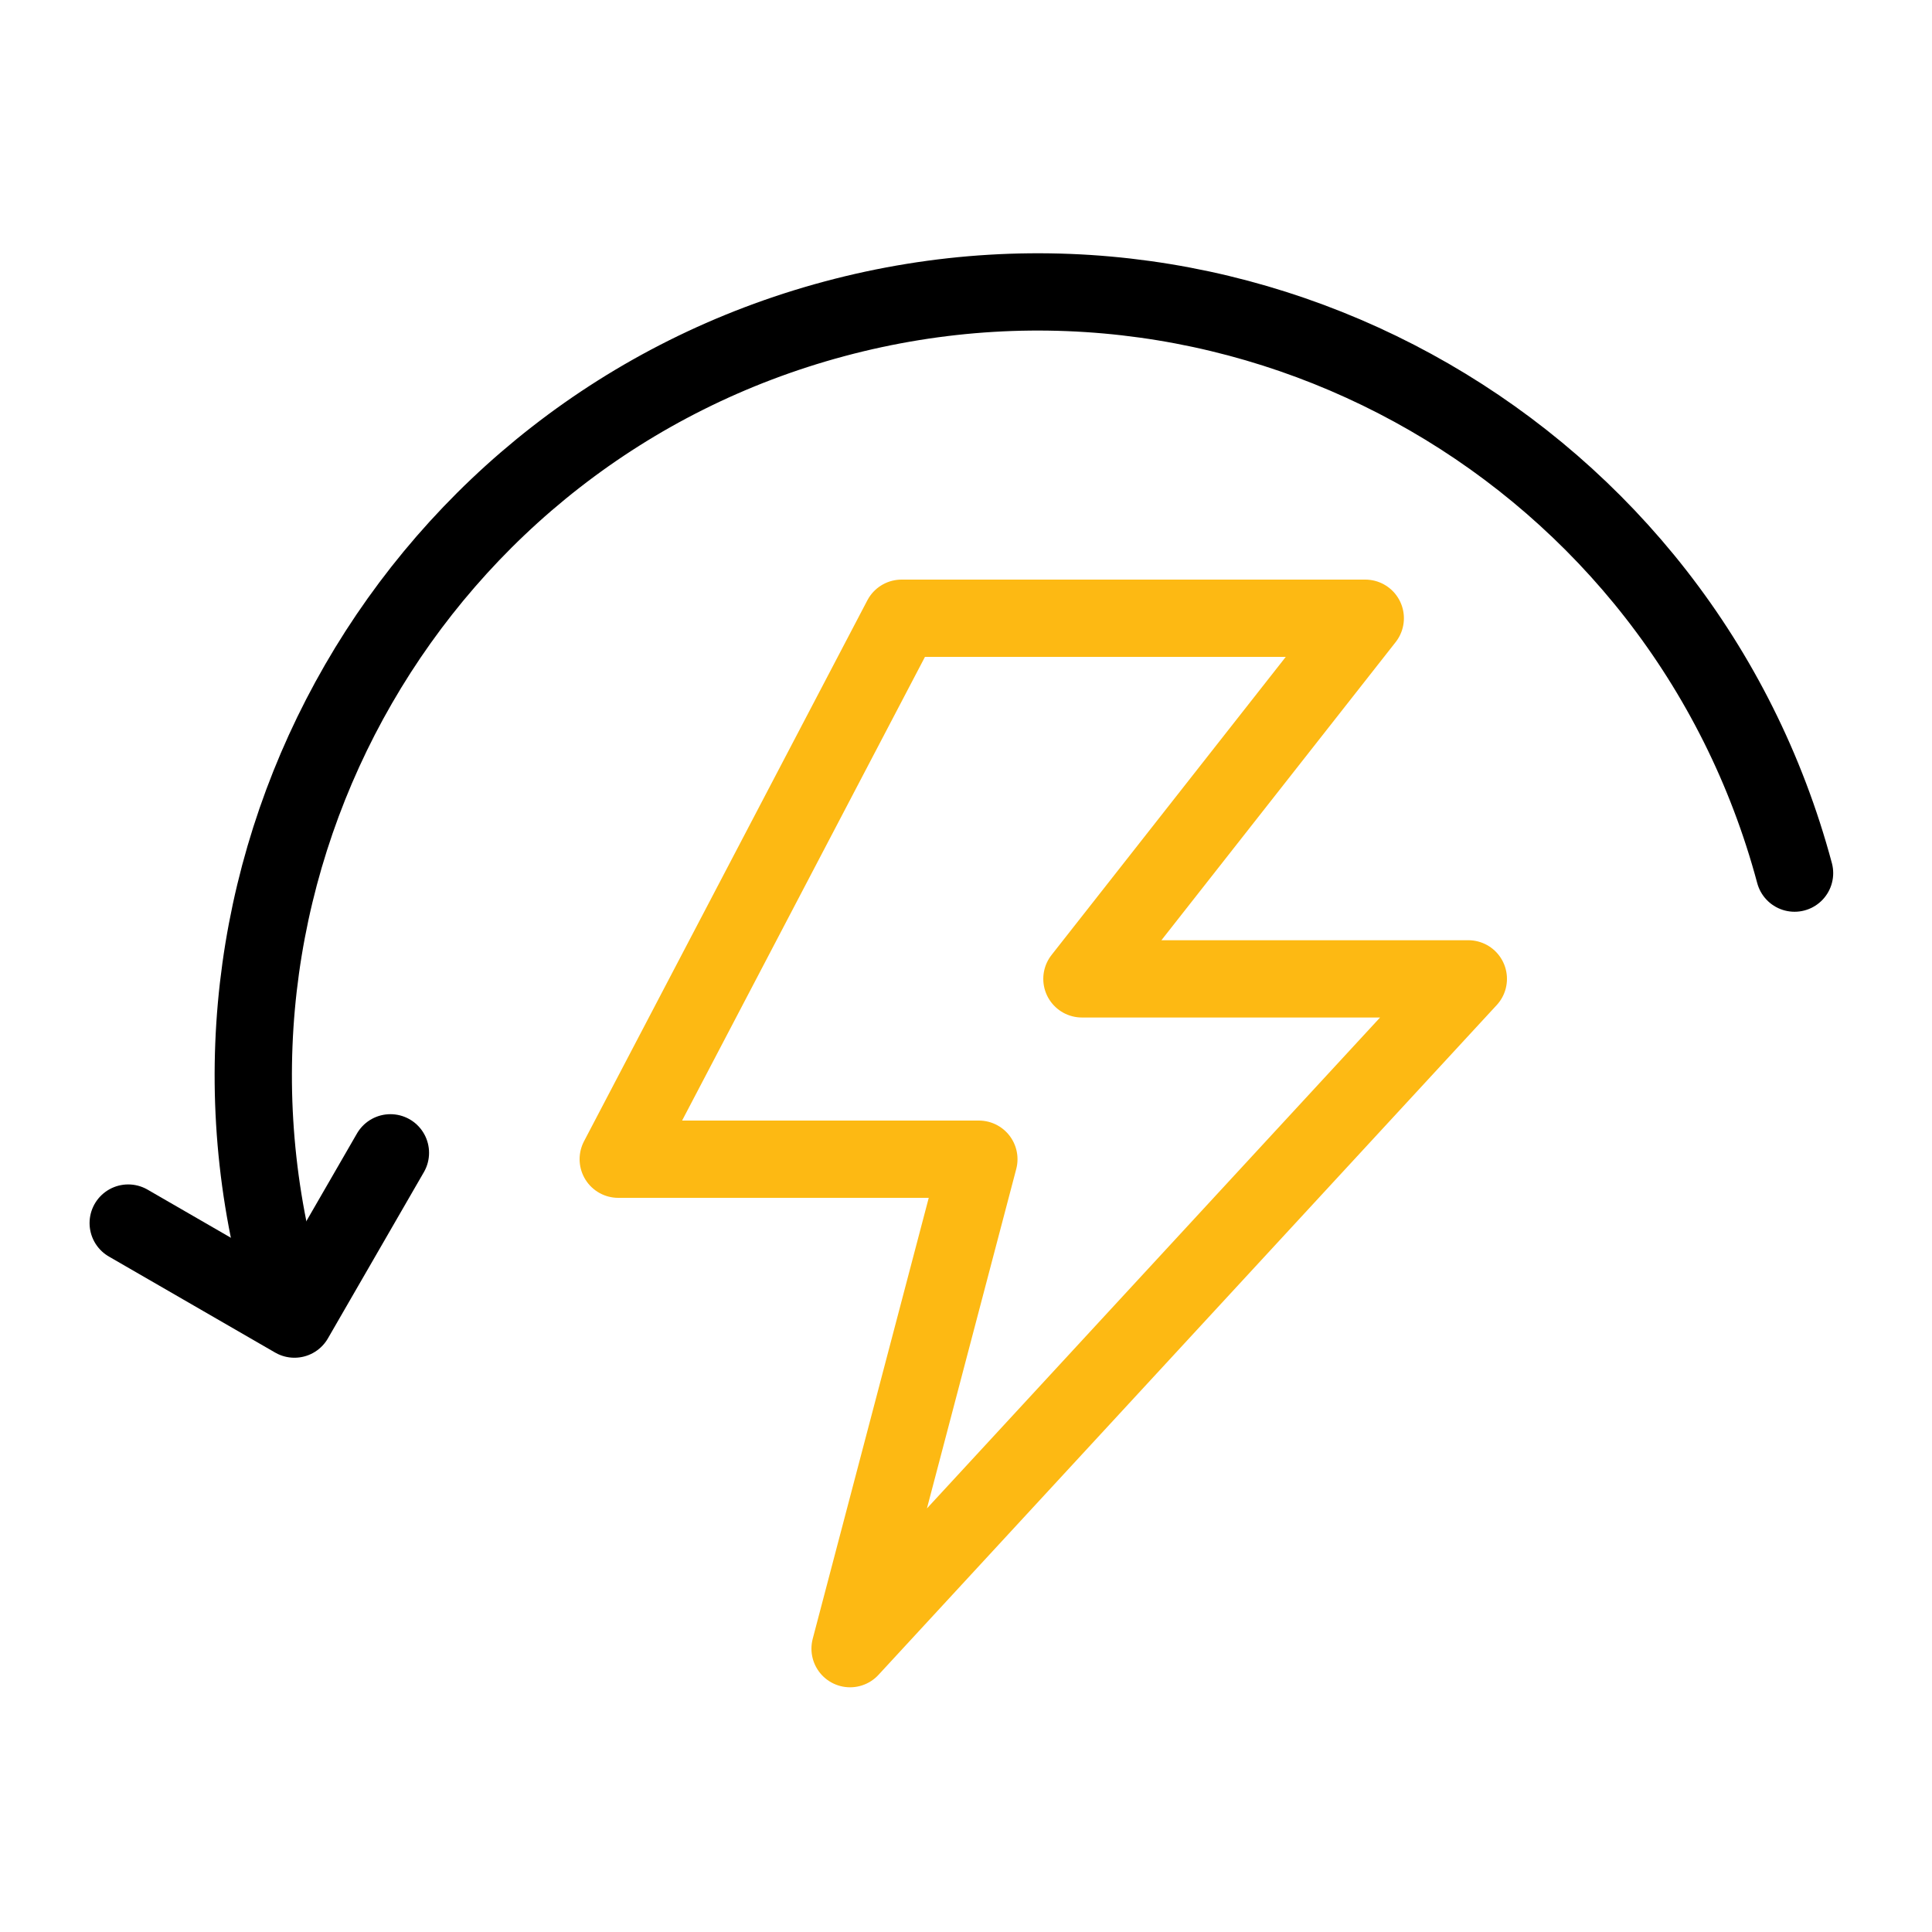
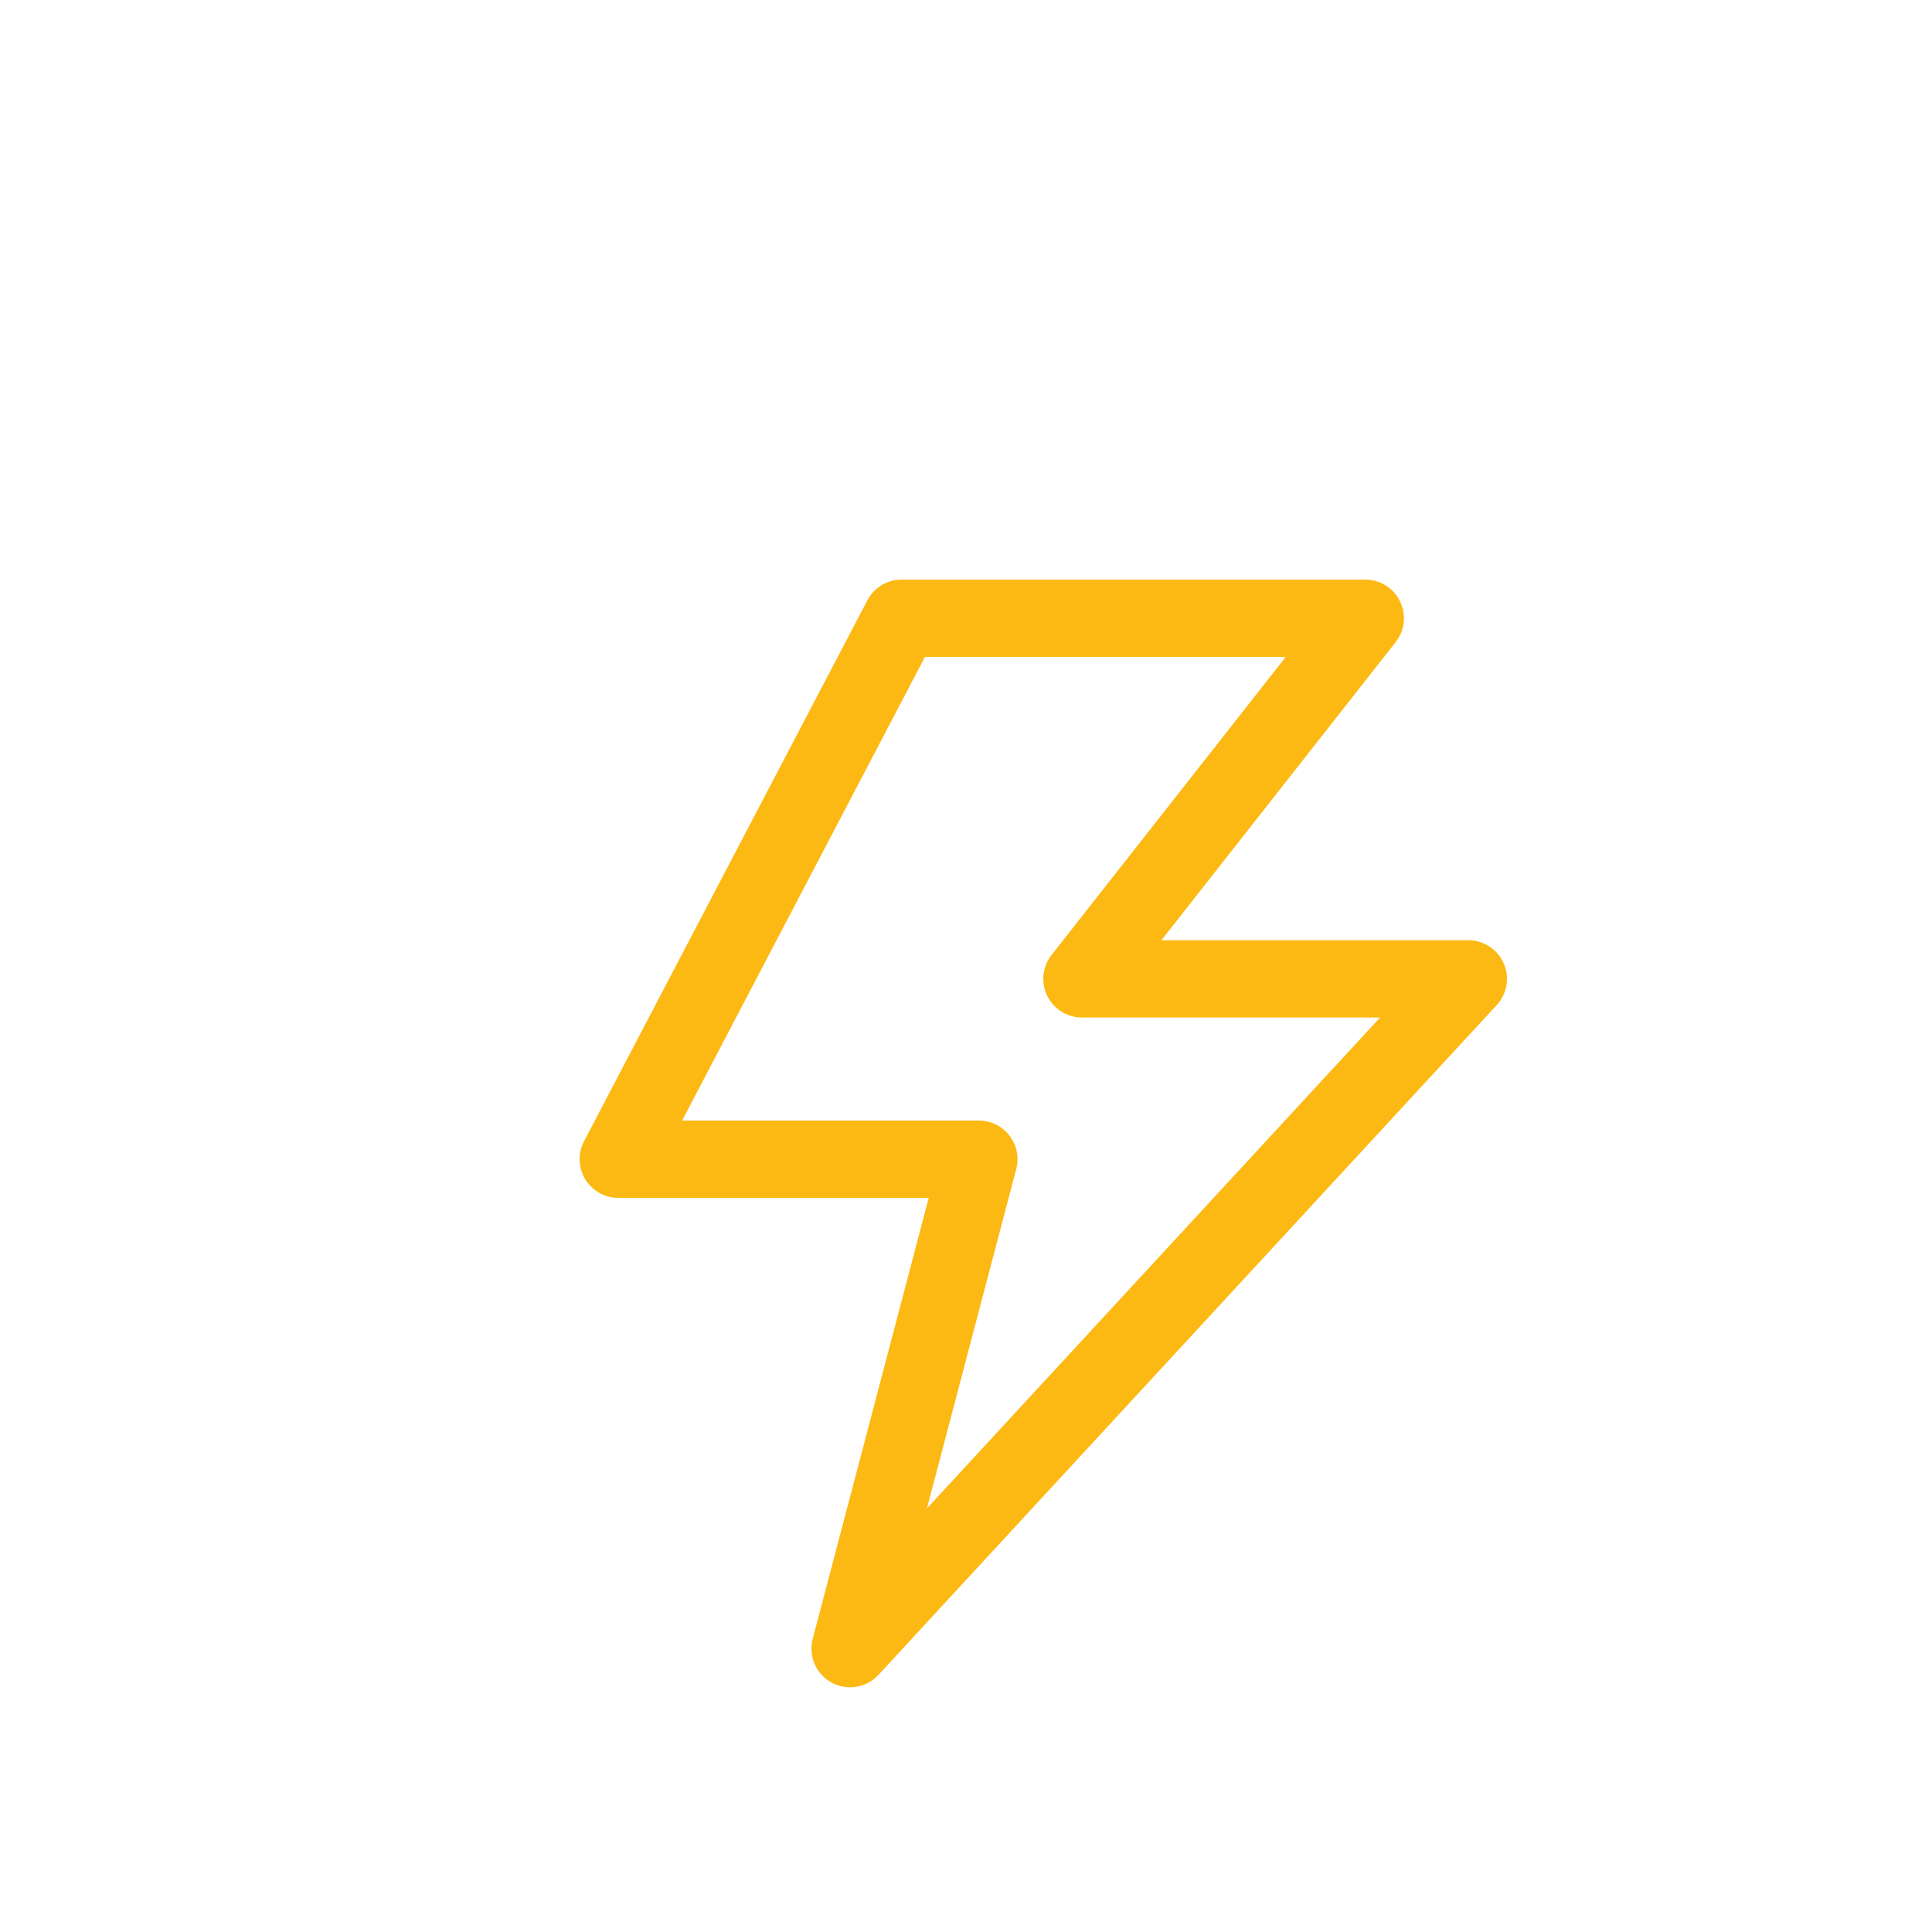
<svg xmlns="http://www.w3.org/2000/svg" fill="none" viewBox="0 0 50 50" height="50" width="50">
-   <path stroke-linejoin="round" stroke-linecap="round" stroke-miterlimit="10" stroke-width="2" stroke="black" d="M46.443 22.596C43.543 11.774 32.419 5.351 21.596 8.251C10.774 11.151 4.351 22.275 7.251 33.098" />
-   <path stroke-linejoin="round" stroke-linecap="round" stroke-width="2" stroke="black" d="M10.104 29.835L7.62 34.138L3.318 31.653" />
  <path stroke-linejoin="round" stroke-width="2" stroke="#FDB913" d="M23.333 16H35.333L28 25.333H38L22 42.667L25.333 30H16L23.333 16Z" />
</svg>